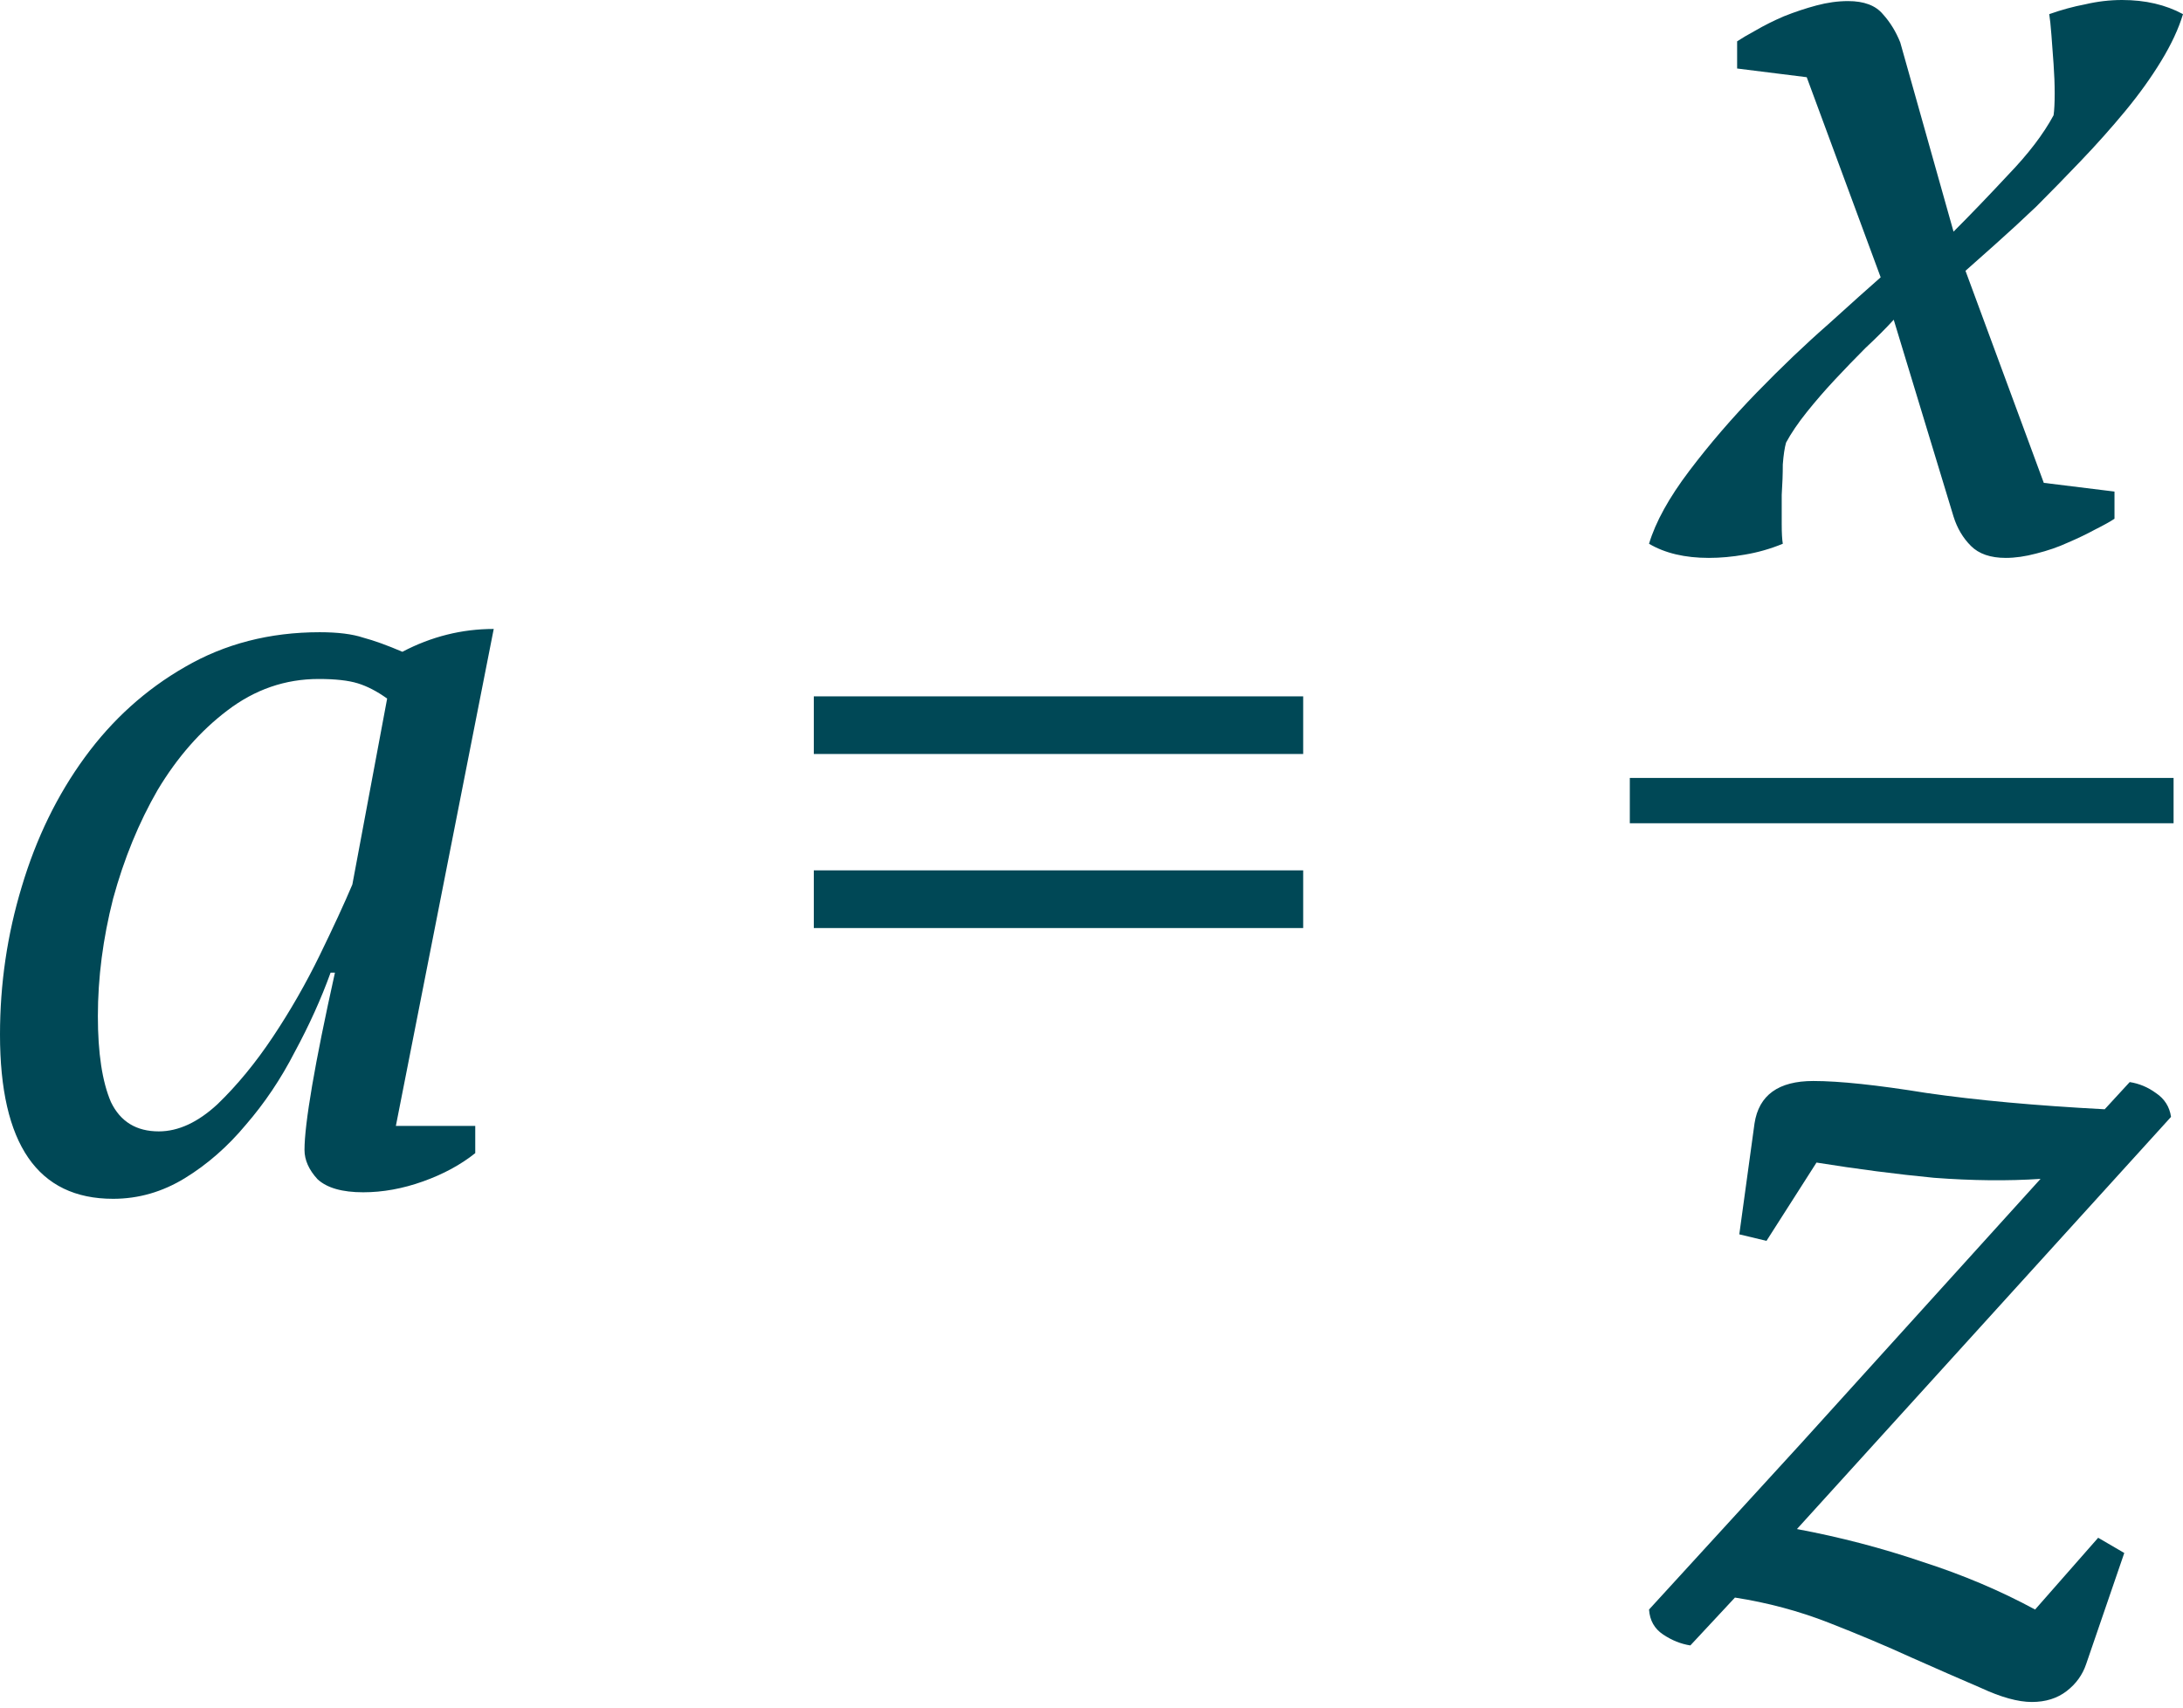
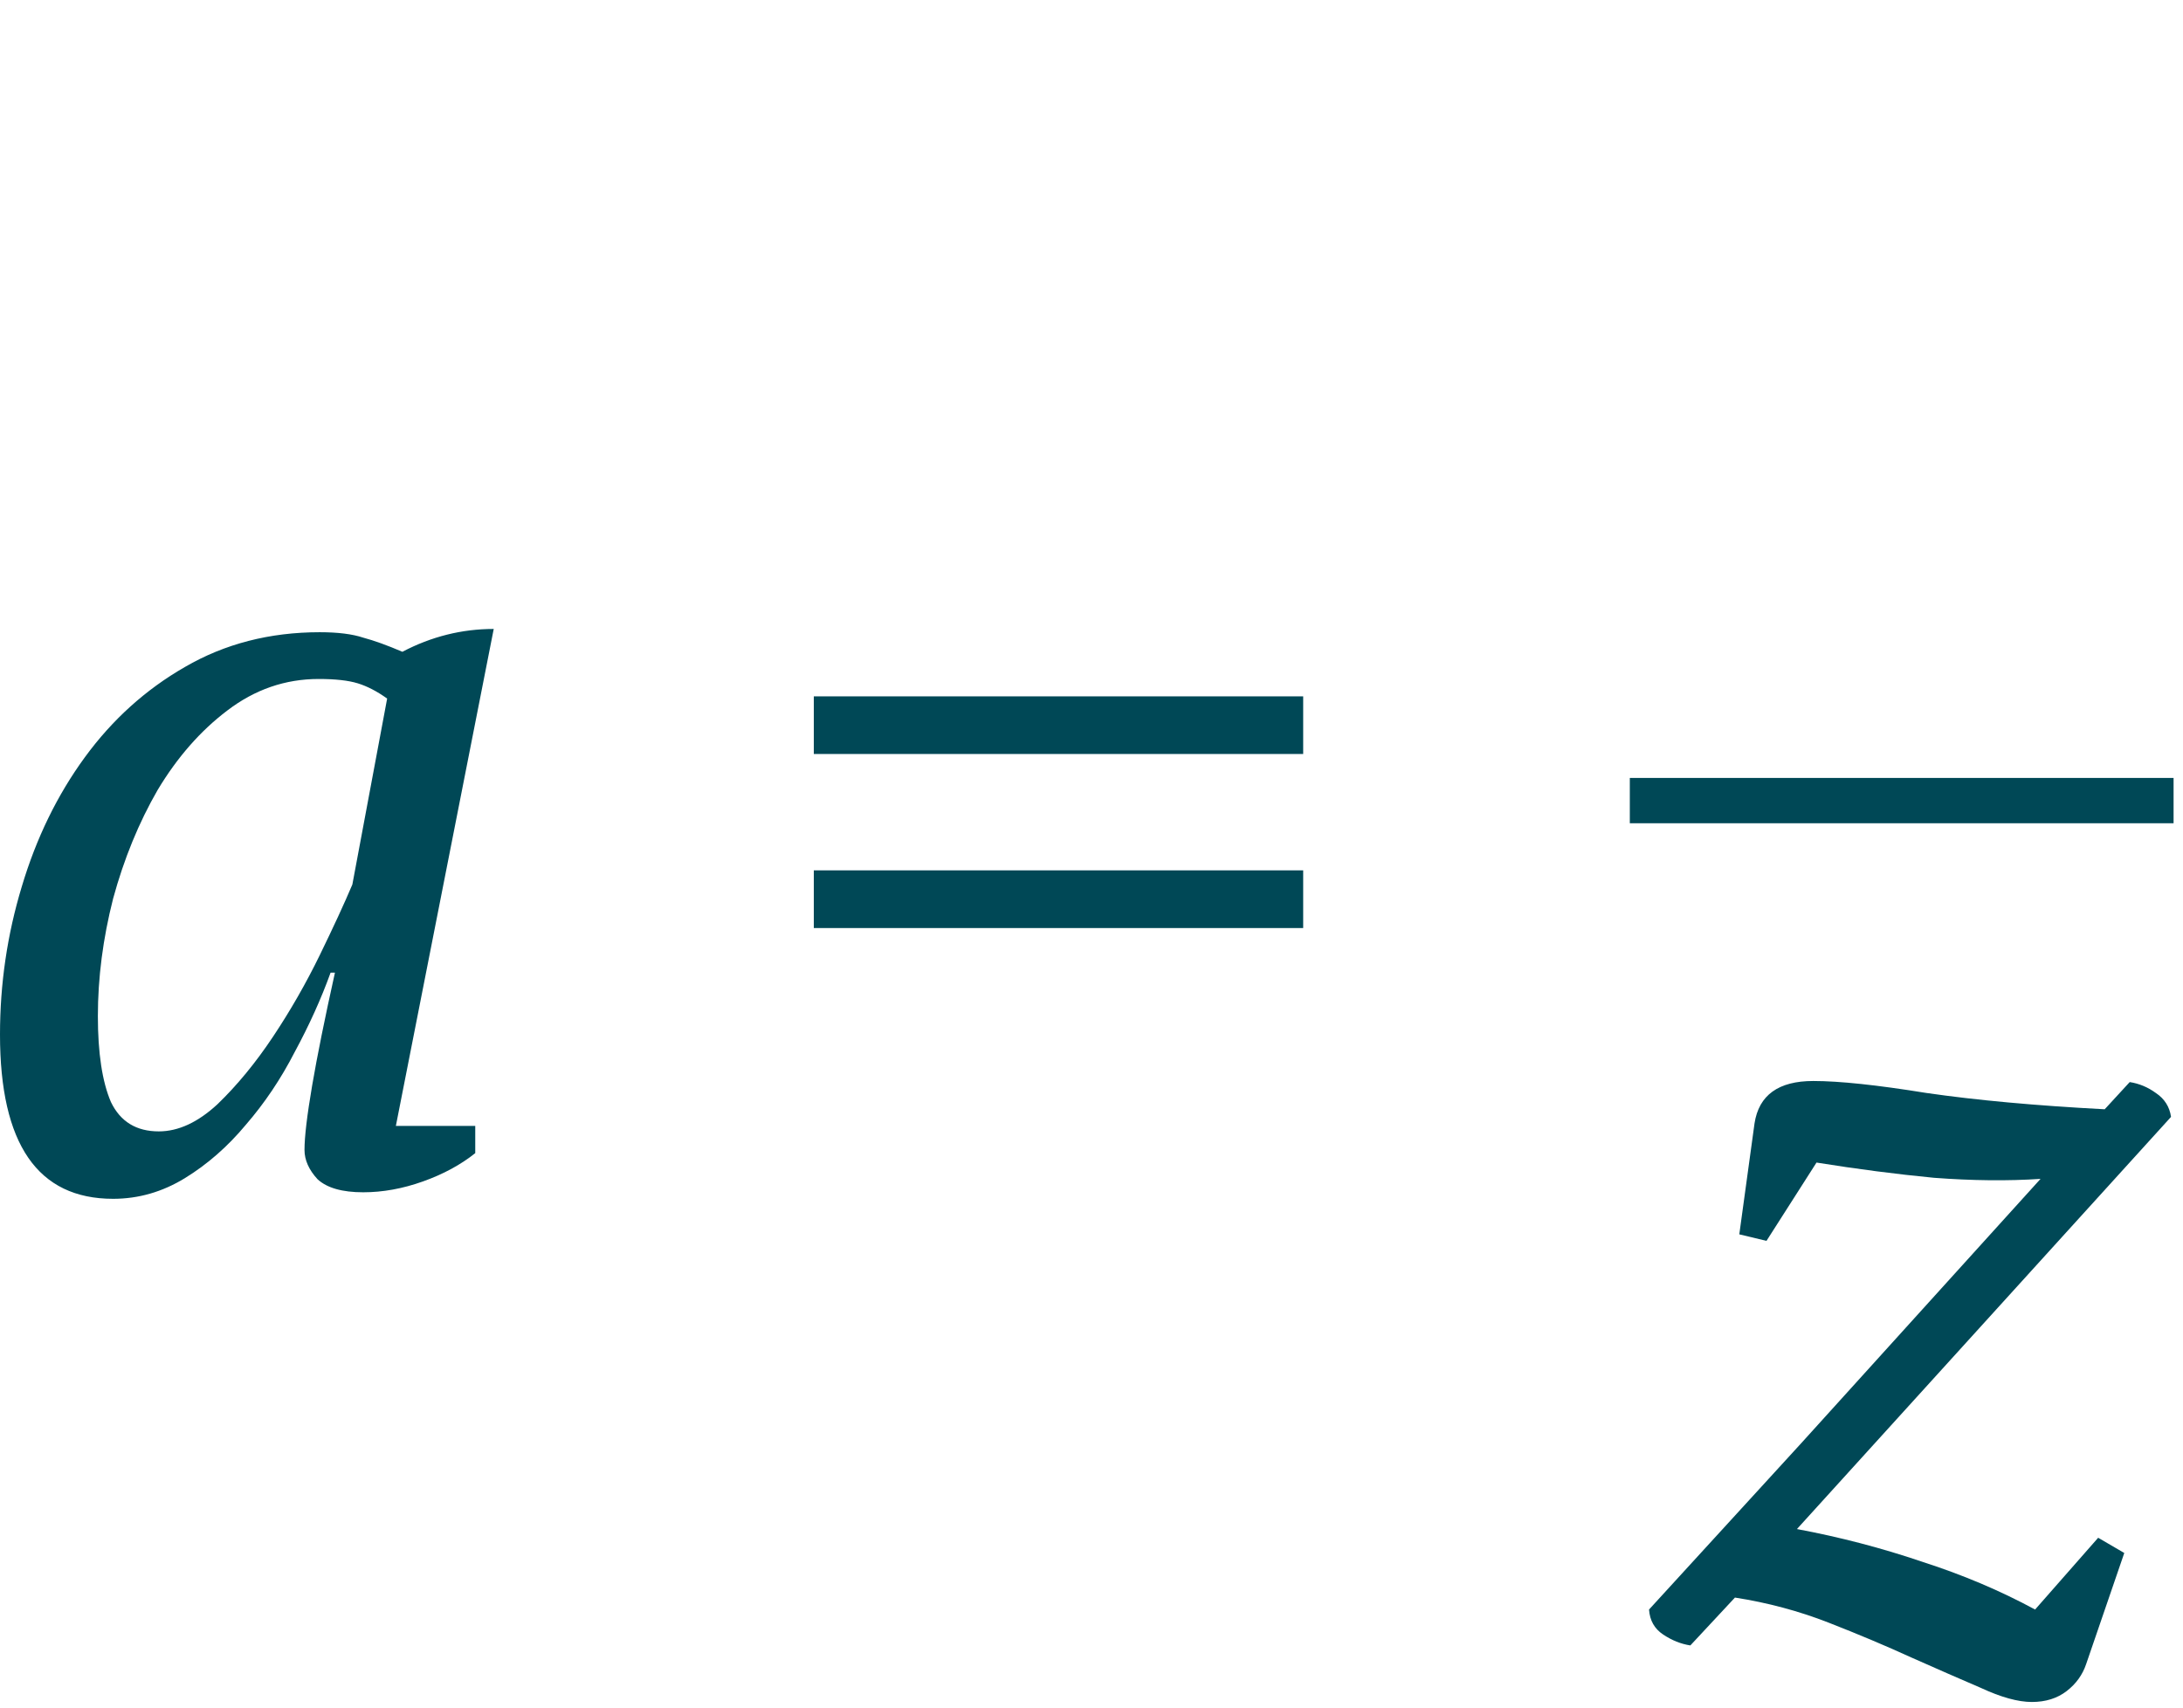
<svg xmlns="http://www.w3.org/2000/svg" width="193" height="151" viewBox="0 0 193 151" fill="none">
  <path d="M14.038 100.025C15.768 100.025 17.499 99.224 19.23 97.621C20.96 95.955 22.595 93.968 24.133 91.66C25.671 89.353 27.049 86.949 28.267 84.449C29.485 81.95 30.447 79.866 31.152 78.2L34.228 61.759C33.331 61.118 32.466 60.669 31.633 60.413C30.799 60.156 29.645 60.028 28.171 60.028C25.223 60.028 22.531 60.957 20.095 62.816C17.723 64.611 15.672 66.951 13.941 69.835C12.275 72.719 10.961 75.924 9.999 79.45C9.102 82.975 8.653 86.436 8.653 89.834C8.653 93.103 9.038 95.635 9.807 97.429C10.64 99.16 12.05 100.025 14.038 100.025ZM29.229 85.988C28.396 88.295 27.338 90.635 26.056 93.007C24.838 95.378 23.396 97.525 21.729 99.448C20.127 101.371 18.332 102.942 16.345 104.16C14.358 105.377 12.243 105.986 9.999 105.986C3.333 105.986 7.05609e-05 101.147 7.05609e-05 91.468C7.05609e-05 86.981 0.641 82.623 1.923 78.392C3.205 74.097 5.064 70.284 7.5 66.951C9.935 63.617 12.884 60.957 16.345 58.97C19.87 56.919 23.845 55.894 28.267 55.894C29.87 55.894 31.152 56.054 32.113 56.374C33.075 56.631 34.228 57.047 35.575 57.624C38.139 56.278 40.831 55.605 43.651 55.605L34.998 99.544H42.017V101.948C40.734 102.974 39.196 103.807 37.401 104.448C35.607 105.089 33.844 105.409 32.113 105.409C30.255 105.409 28.908 105.025 28.075 104.256C27.306 103.422 26.921 102.557 26.921 101.66C26.921 100.506 27.146 98.615 27.594 95.987C28.043 93.359 28.716 90.026 29.613 85.988H29.229ZM71.949 61.566H115.215V66.662H71.949V61.566ZM71.949 76.95H115.215V82.046H71.949V76.95Z" fill="#004856" />
-   <path d="M167.425 28.267C166.72 29.036 165.886 29.87 164.925 30.767C164.028 31.664 163.13 32.594 162.233 33.555C161.335 34.517 160.502 35.478 159.733 36.44C158.964 37.401 158.355 38.299 157.906 39.132C157.778 39.581 157.682 40.221 157.618 41.055C157.618 41.888 157.586 42.785 157.522 43.747C157.522 44.644 157.522 45.51 157.522 46.343C157.522 47.112 157.554 47.689 157.618 48.074C156.528 48.522 155.406 48.843 154.253 49.035C153.163 49.227 152.105 49.324 151.08 49.324C148.964 49.324 147.202 48.907 145.792 48.074C146.368 46.151 147.554 44.003 149.349 41.632C151.144 39.26 153.131 36.953 155.31 34.709C157.49 32.466 159.605 30.447 161.656 28.652C163.707 26.793 165.245 25.415 166.271 24.517L159.733 6.826L153.58 6.057V3.653C153.964 3.397 154.509 3.077 155.214 2.692C155.983 2.243 156.816 1.827 157.714 1.442C158.675 1.057 159.637 0.737 160.598 0.481C161.56 0.224 162.489 0.096 163.387 0.096C164.797 0.096 165.822 0.481 166.463 1.25C167.104 1.955 167.617 2.788 168.002 3.75L172.713 20.479C174.187 19.005 175.79 17.338 177.52 15.48C179.315 13.621 180.661 11.858 181.558 10.191C181.623 9.743 181.655 9.102 181.655 8.269C181.655 7.435 181.623 6.57 181.558 5.673C181.494 4.711 181.43 3.846 181.366 3.077C181.302 2.243 181.238 1.634 181.174 1.25C182.264 0.865 183.321 0.577 184.347 0.384C185.436 0.128 186.526 -0 187.616 -0C189.667 -0 191.462 0.417 193 1.25C192.615 2.532 191.974 3.91 191.077 5.384C190.18 6.858 189.122 8.333 187.904 9.807C186.686 11.281 185.372 12.755 183.962 14.23C182.616 15.64 181.302 16.986 180.02 18.268C178.738 19.486 177.52 20.608 176.366 21.633C175.277 22.595 174.411 23.364 173.77 23.941L180.693 42.689L186.943 43.459V45.862C186.558 46.119 185.981 46.439 185.212 46.824C184.507 47.208 183.706 47.593 182.808 47.977C181.975 48.362 181.046 48.682 180.02 48.939C179.059 49.195 178.161 49.324 177.328 49.324C175.982 49.324 174.956 48.971 174.251 48.266C173.546 47.561 173.033 46.696 172.713 45.67L167.425 28.267Z" fill="#004856" />
  <path d="M159.252 127.587L180.405 104.224C177.52 104.416 174.379 104.384 170.982 104.128C167.649 103.807 164.188 103.358 160.598 102.781L156.176 109.704L153.772 109.127L155.118 99.32C155.502 96.82 157.233 95.57 160.31 95.57C162.617 95.57 165.95 95.923 170.309 96.628C174.732 97.269 179.988 97.75 186.077 98.07L188.289 95.666C189.122 95.795 189.891 96.115 190.596 96.628C191.365 97.141 191.814 97.846 191.942 98.743L158.868 135.183C162.649 135.888 166.335 136.85 169.925 138.068C173.514 139.221 176.847 140.631 179.924 142.298L185.5 135.952L187.808 137.298L184.443 147.105C184.122 148.067 183.545 148.868 182.712 149.509C181.879 150.15 180.853 150.471 179.635 150.471C178.418 150.471 176.911 150.054 175.117 149.221C173.322 148.451 171.271 147.554 168.963 146.529C166.72 145.503 164.284 144.477 161.656 143.452C159.028 142.426 156.272 141.689 153.387 141.24L149.445 145.471C148.612 145.343 147.811 145.022 147.042 144.509C146.272 143.997 145.856 143.26 145.792 142.298L159.252 127.587Z" fill="#004856" />
  <rect x="144.093" y="68.777" width="48.074" height="4.006" fill="#004856" />
</svg>